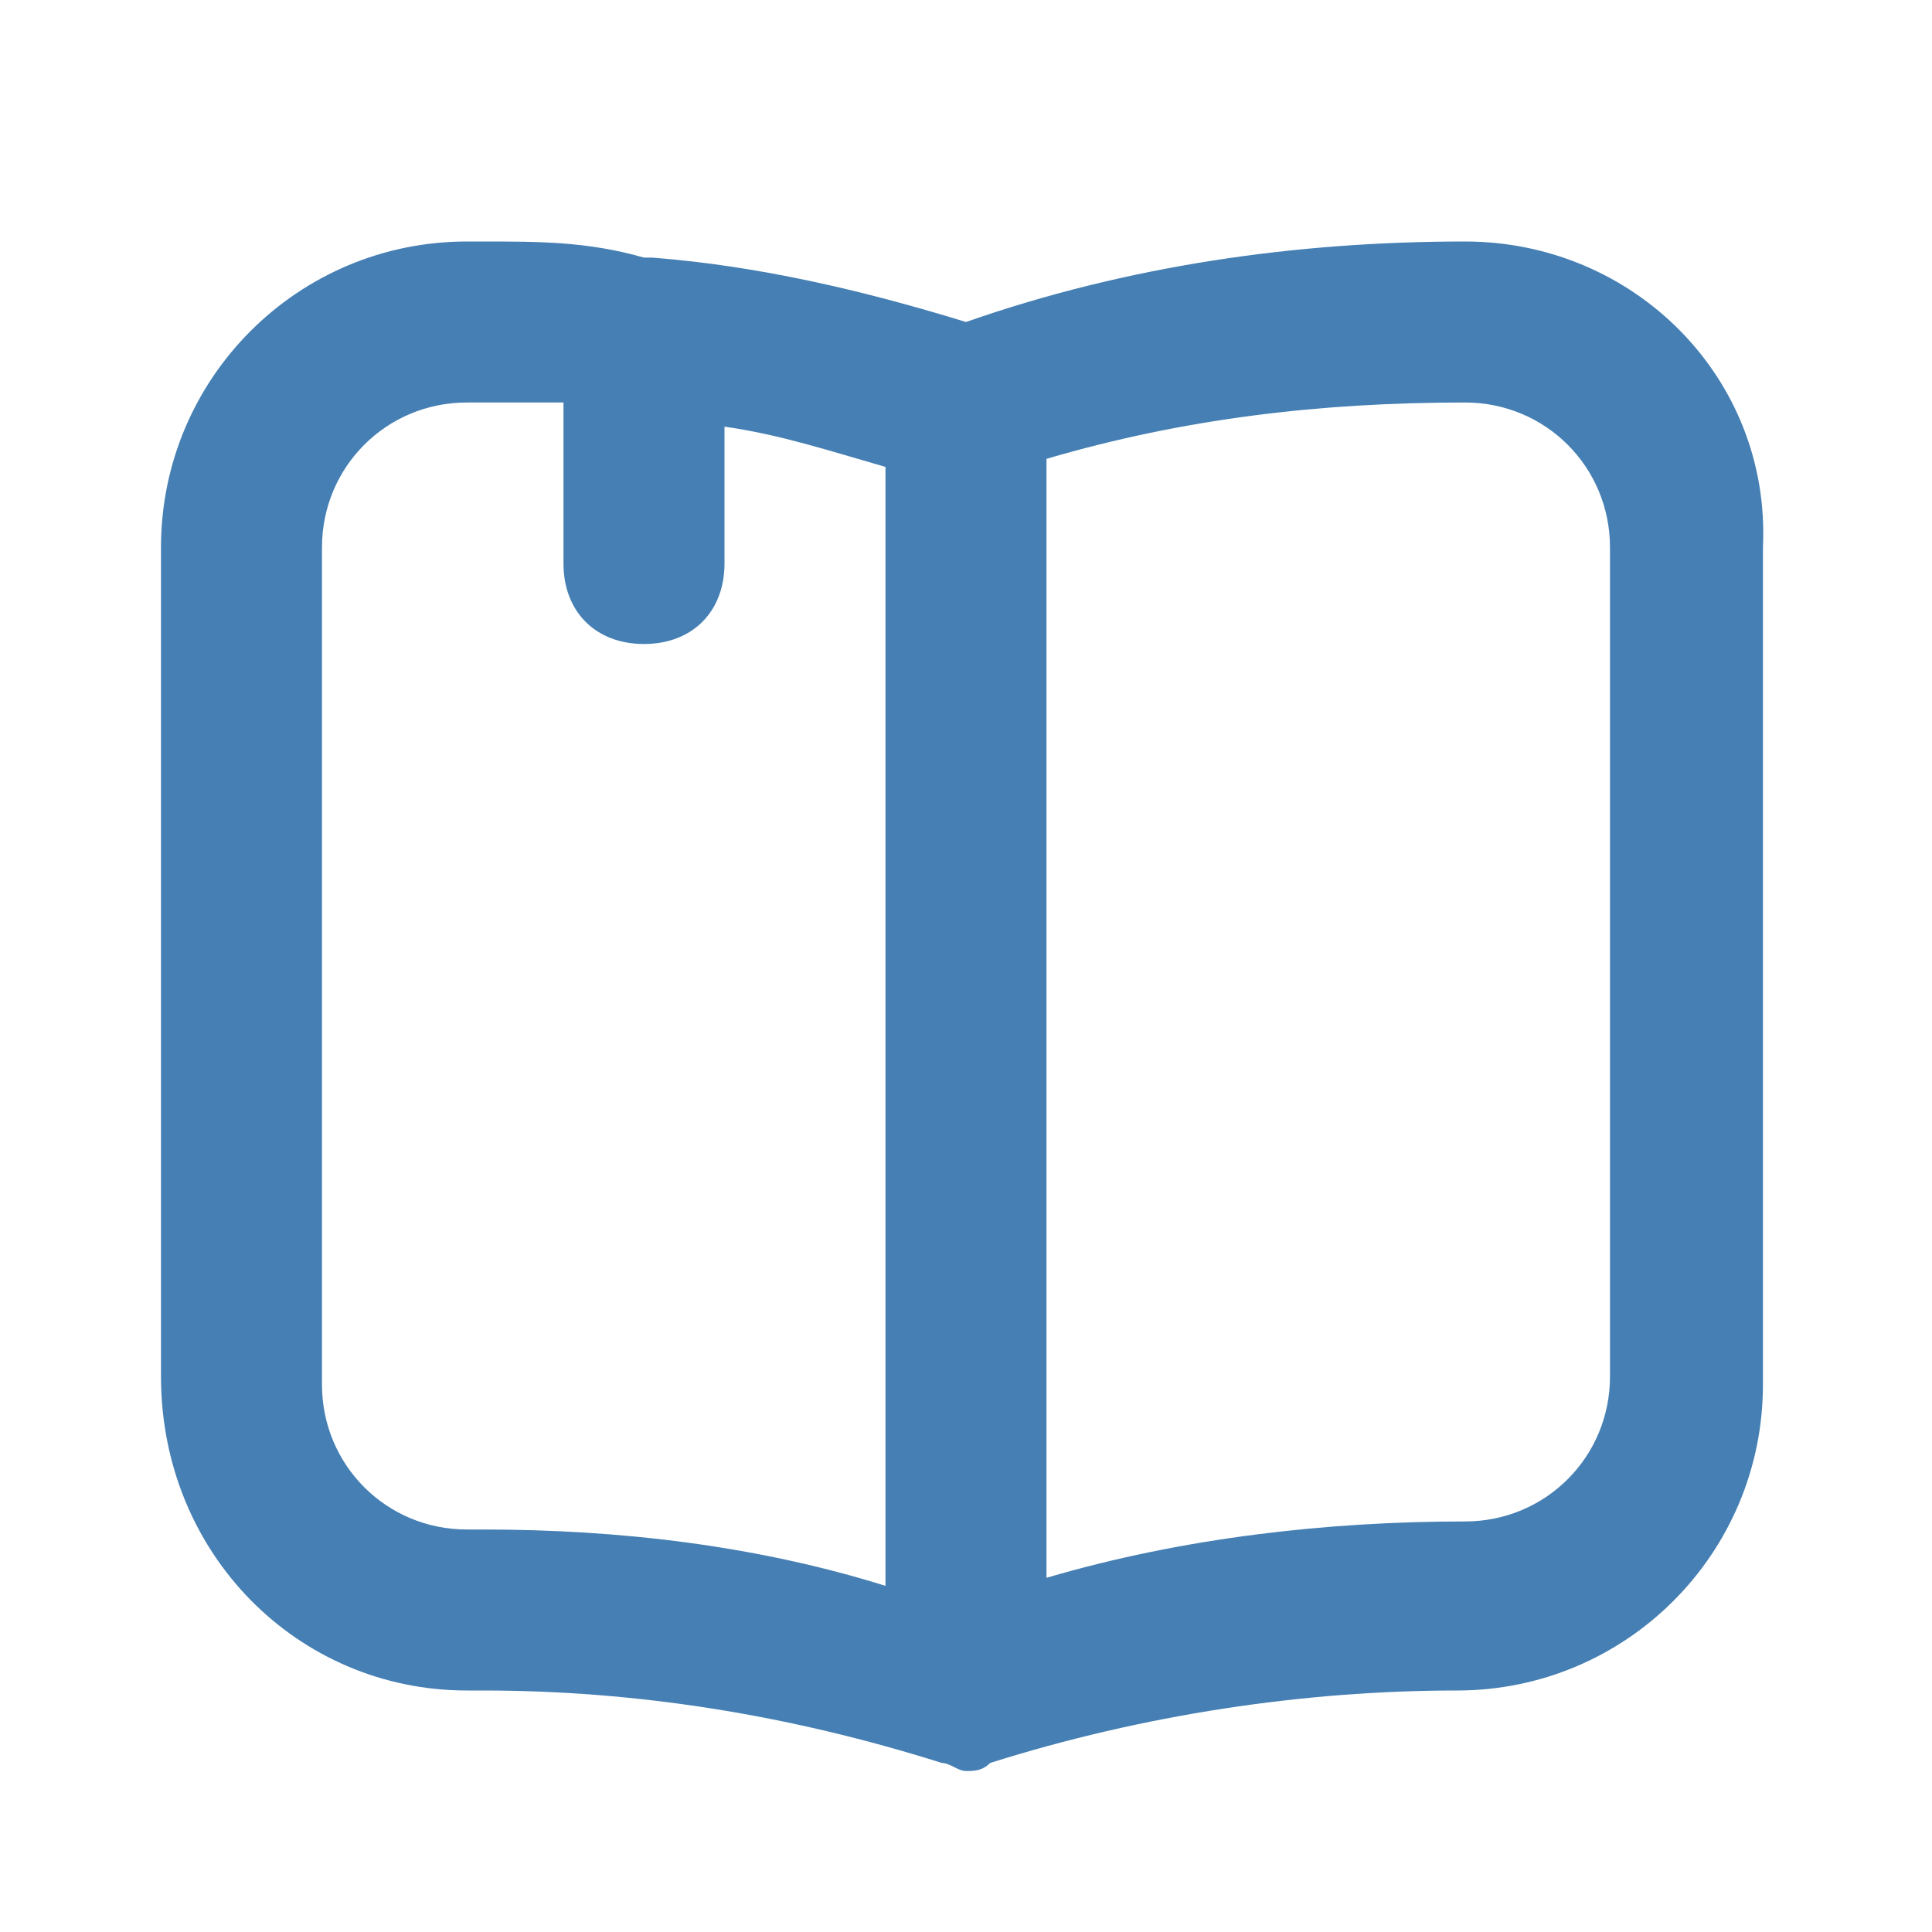
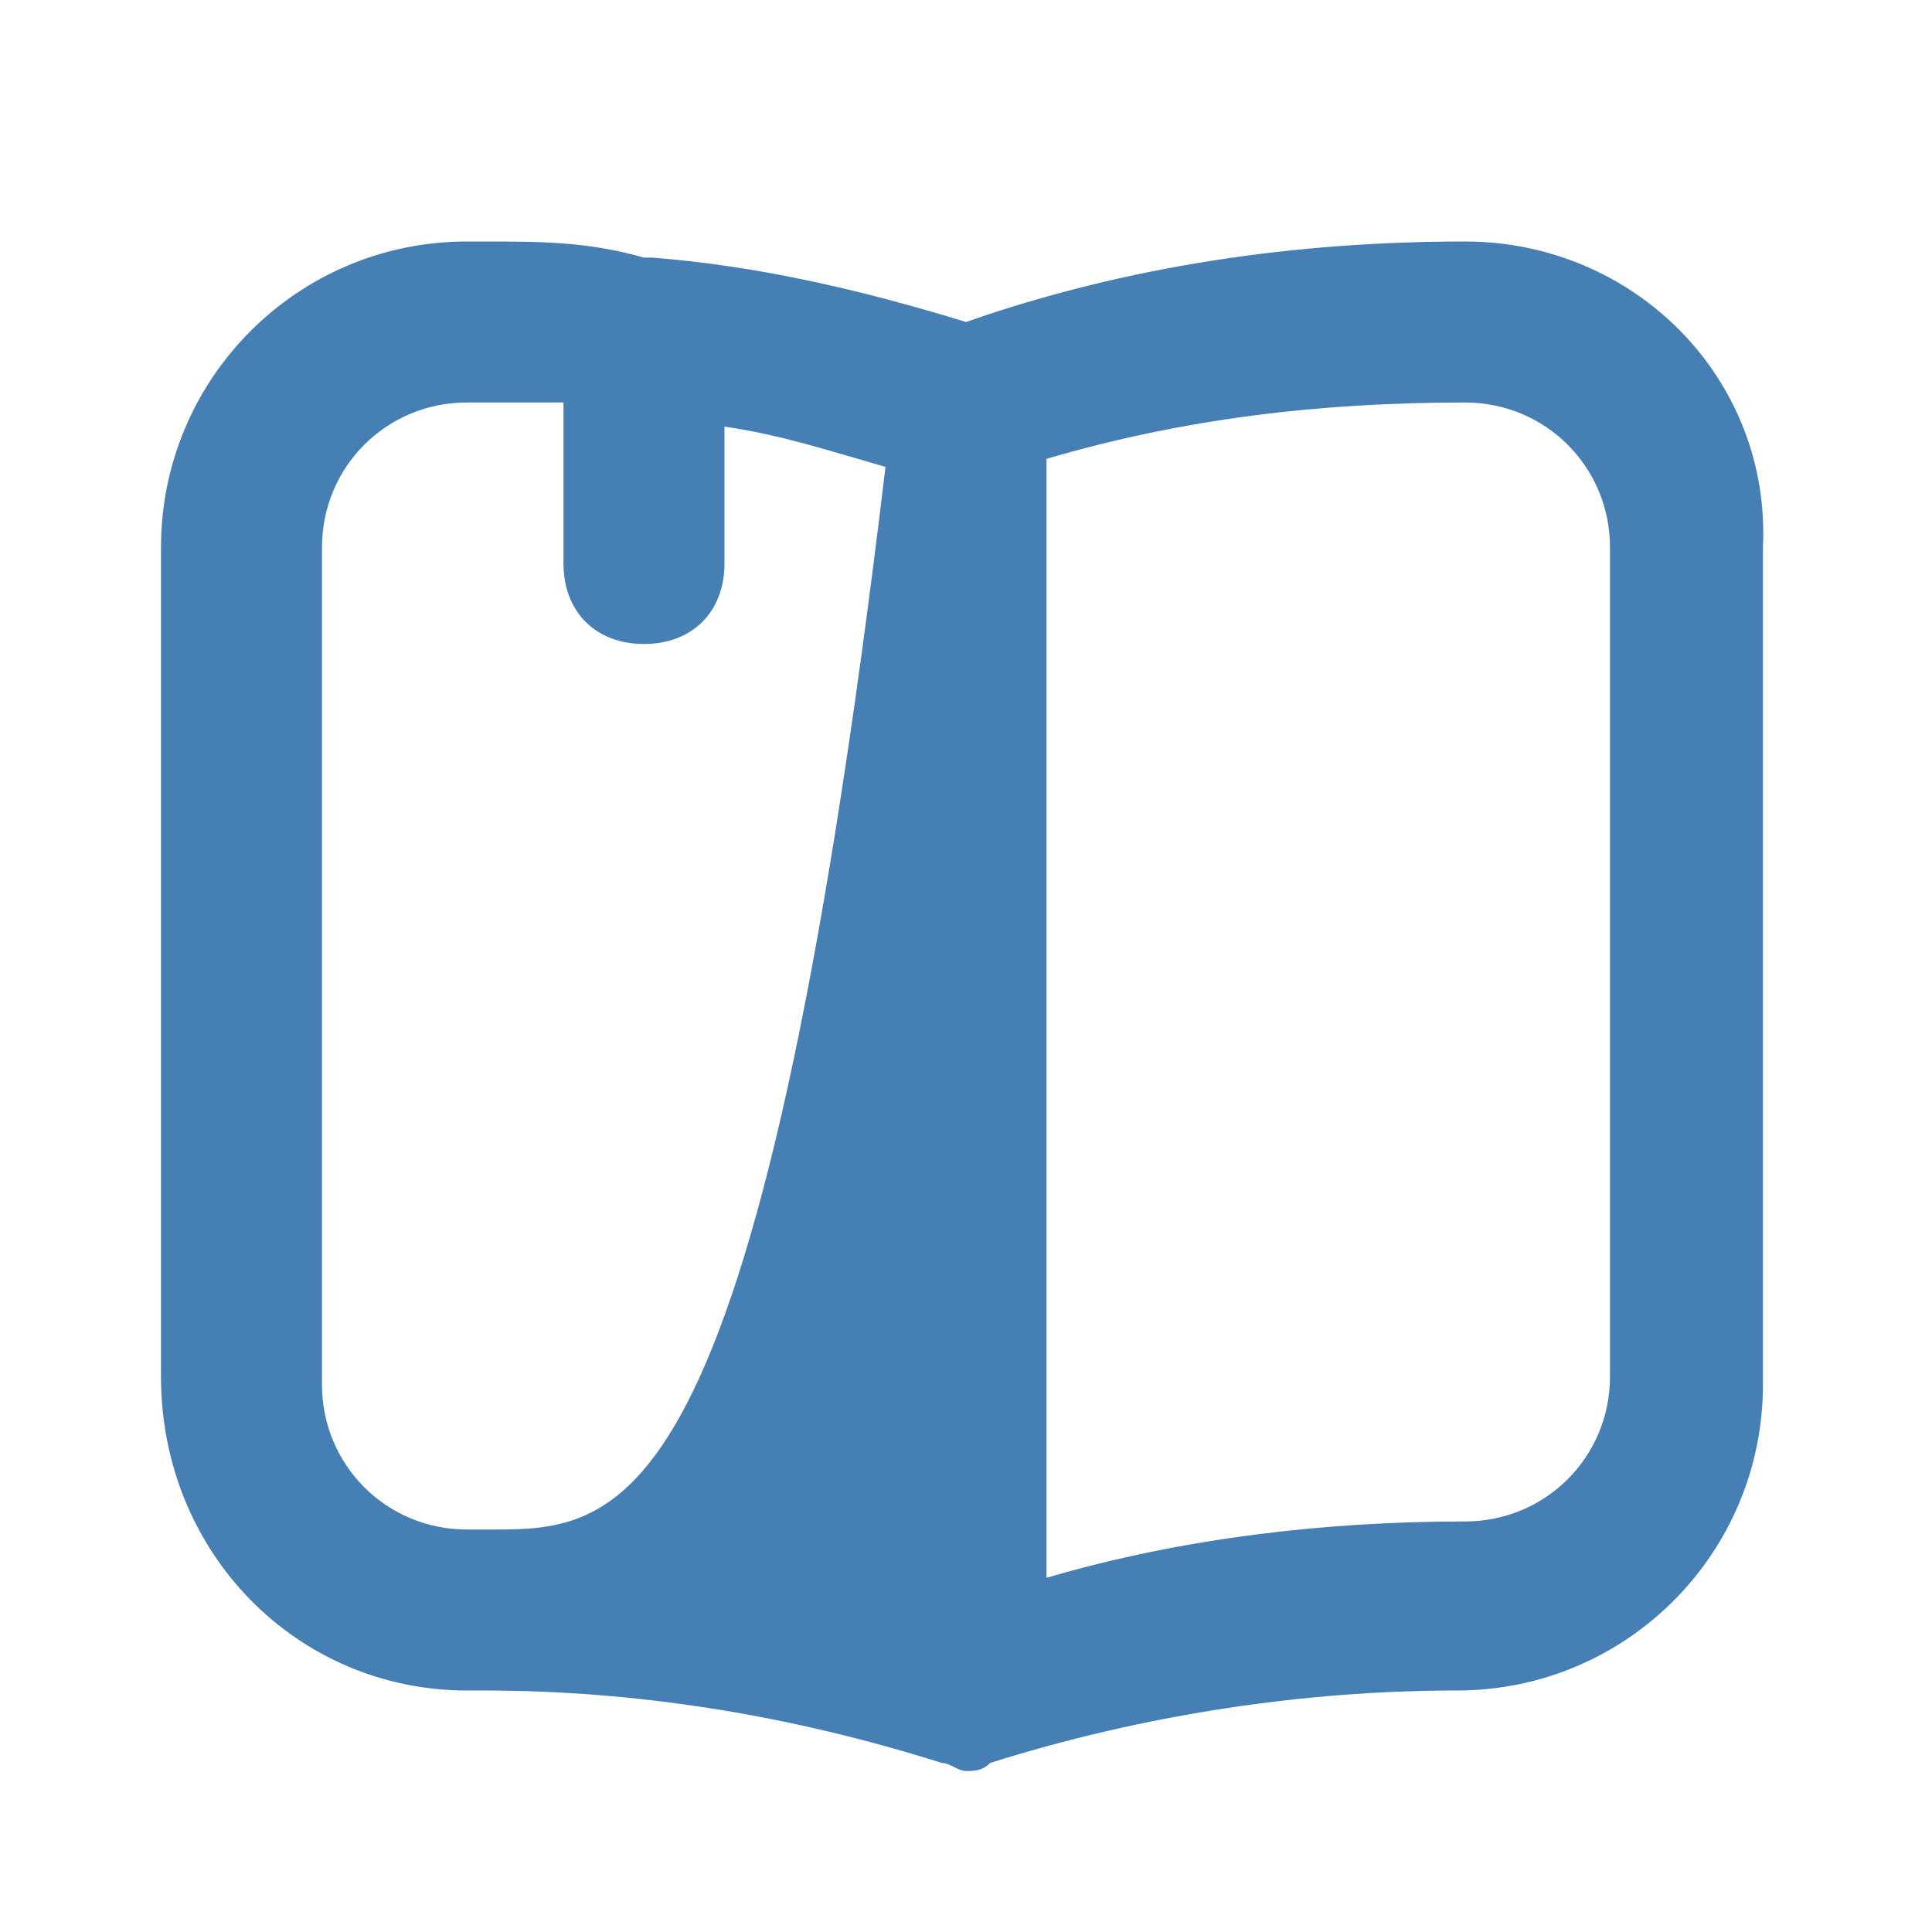
<svg xmlns="http://www.w3.org/2000/svg" width="250" height="250" viewBox="0 0 250 250" fill="none">
-   <path d="M60.415 218.75H62.499C82.29 218.75 102.082 221.875 121.874 228.125C122.915 228.125 123.957 229.167 124.999 229.167C126.04 229.167 127.082 229.167 128.124 228.125C147.915 221.875 168.749 218.75 188.54 218.75C210.415 218.75 228.124 201.042 228.124 179.167V70.833C229.165 48.958 211.457 31.25 189.582 31.25C167.707 31.25 145.832 34.375 124.999 41.667C111.457 37.5 97.915 34.375 84.374 33.333H83.332C76.04 31.25 69.79 31.25 62.499 31.25H60.415C38.54 31.25 20.832 48.958 20.832 70.833V178.125C20.832 201.042 38.54 218.75 60.415 218.75ZM208.332 70.833V178.125C208.332 188.542 199.999 196.875 189.582 196.875C171.874 196.875 153.124 198.958 135.415 204.167V59.375C153.124 54.167 170.832 52.083 189.582 52.083C199.999 52.083 208.332 60.417 208.332 70.833ZM41.665 70.833C41.665 60.417 49.999 52.083 60.415 52.083H72.915V72.917C72.915 79.167 77.082 83.333 83.332 83.333C89.582 83.333 93.749 79.167 93.749 72.917V55.208C101.04 56.25 107.29 58.333 114.582 60.417V205.208C97.915 200 80.207 197.917 62.499 197.917H60.415C49.999 197.917 41.665 189.583 41.665 179.167V70.833Z" fill="#457FB3" />
+   <path d="M60.415 218.75H62.499C82.29 218.75 102.082 221.875 121.874 228.125C122.915 228.125 123.957 229.167 124.999 229.167C126.04 229.167 127.082 229.167 128.124 228.125C147.915 221.875 168.749 218.75 188.54 218.75C210.415 218.75 228.124 201.042 228.124 179.167V70.833C229.165 48.958 211.457 31.25 189.582 31.25C167.707 31.25 145.832 34.375 124.999 41.667C111.457 37.5 97.915 34.375 84.374 33.333H83.332C76.04 31.25 69.79 31.25 62.499 31.25H60.415C38.54 31.25 20.832 48.958 20.832 70.833V178.125C20.832 201.042 38.54 218.75 60.415 218.75ZM208.332 70.833V178.125C208.332 188.542 199.999 196.875 189.582 196.875C171.874 196.875 153.124 198.958 135.415 204.167V59.375C153.124 54.167 170.832 52.083 189.582 52.083C199.999 52.083 208.332 60.417 208.332 70.833ZM41.665 70.833C41.665 60.417 49.999 52.083 60.415 52.083H72.915V72.917C72.915 79.167 77.082 83.333 83.332 83.333C89.582 83.333 93.749 79.167 93.749 72.917V55.208C101.04 56.25 107.29 58.333 114.582 60.417C97.915 200 80.207 197.917 62.499 197.917H60.415C49.999 197.917 41.665 189.583 41.665 179.167V70.833Z" fill="#457FB3" />
</svg>